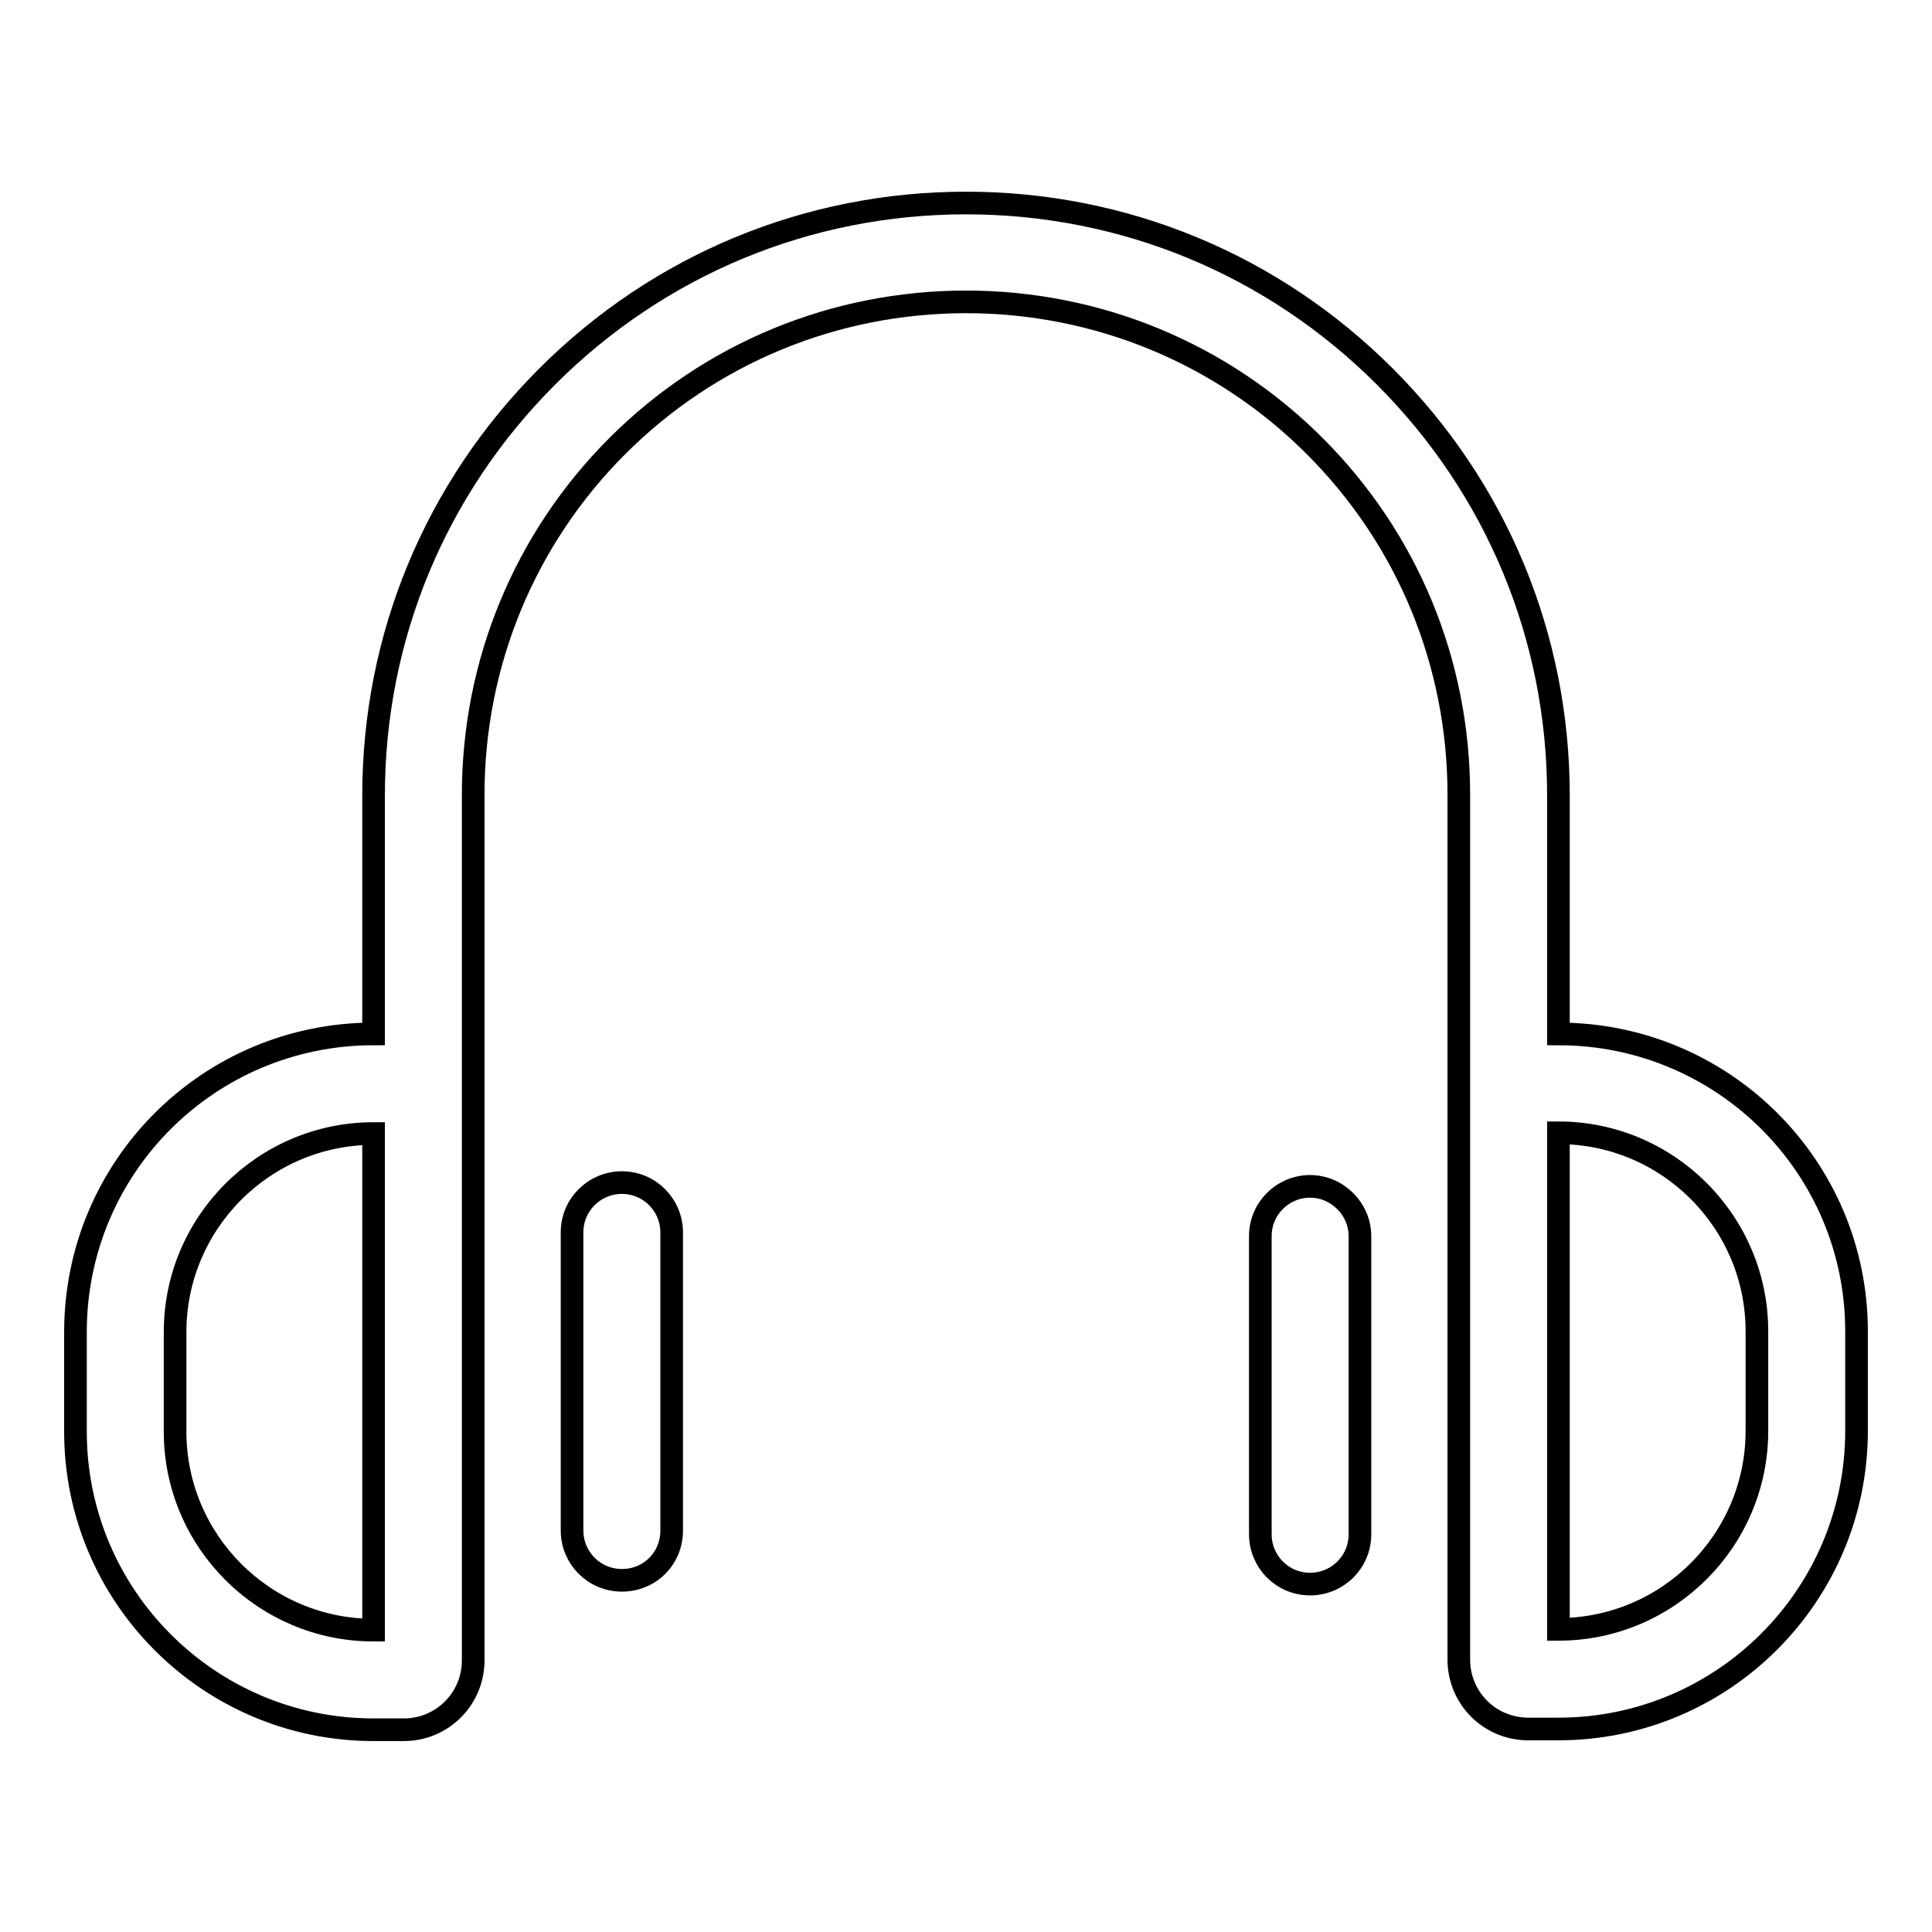
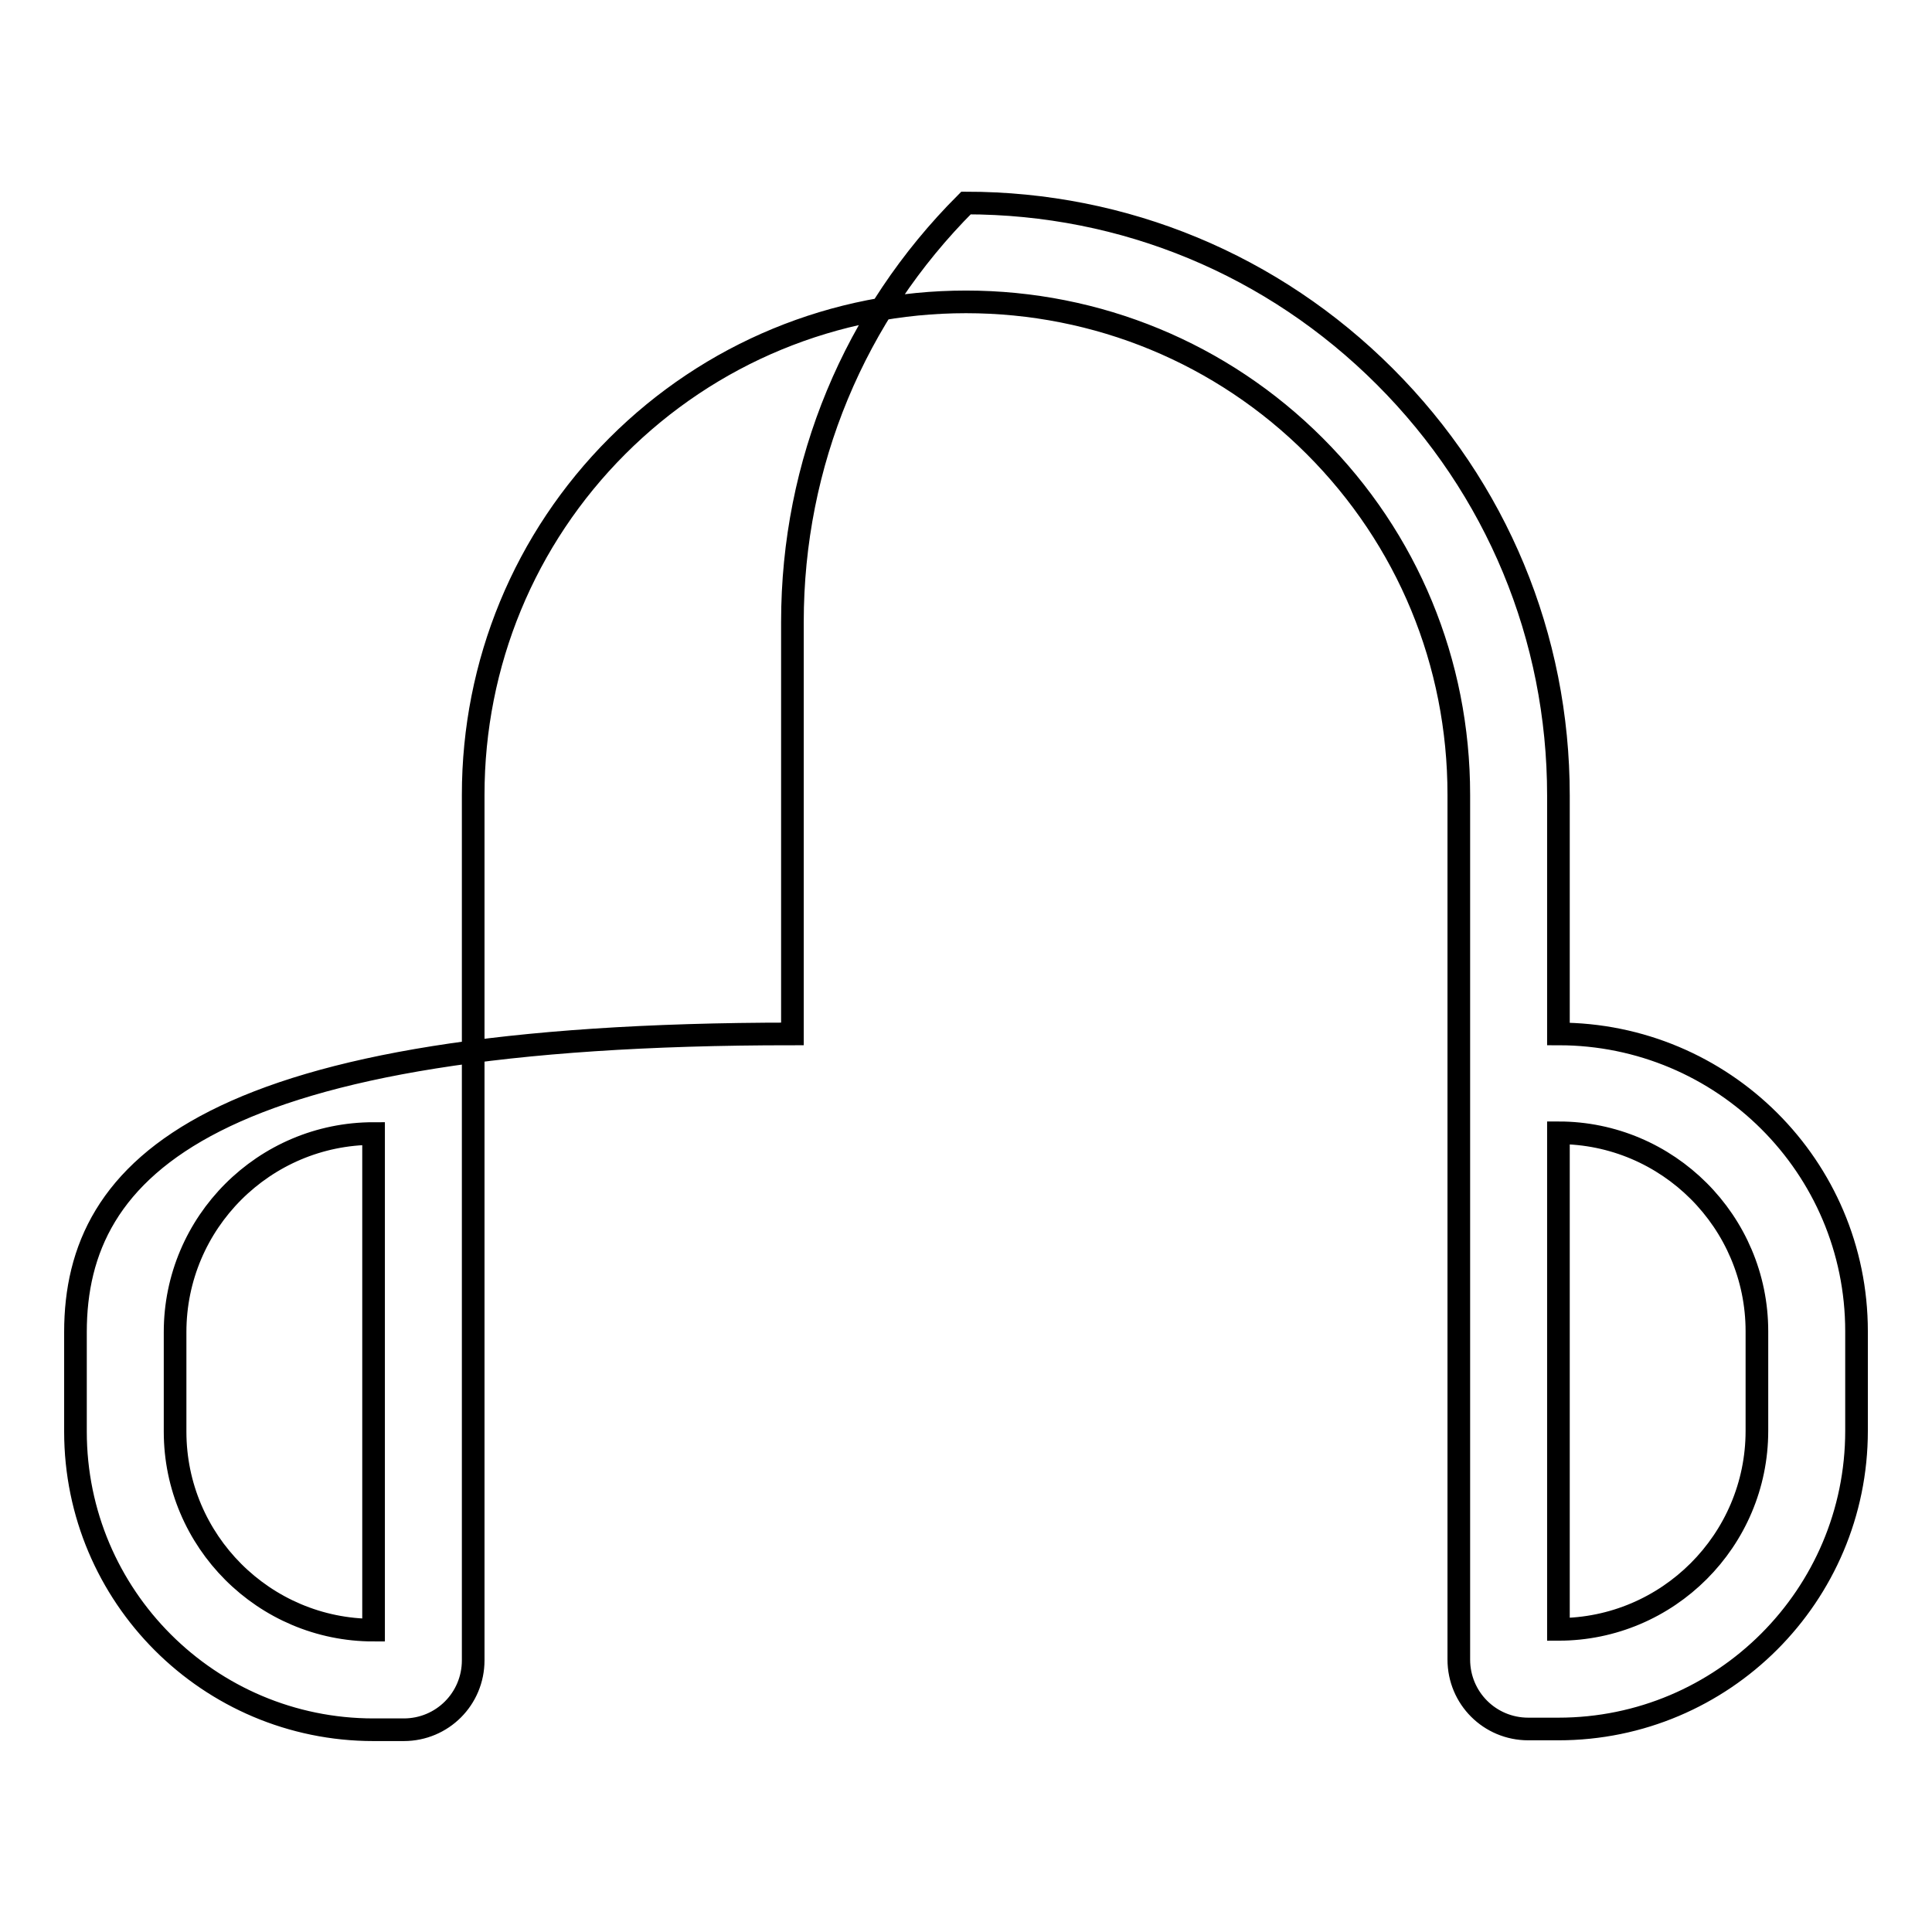
<svg xmlns="http://www.w3.org/2000/svg" version="1.1" x="0px" y="0px" viewBox="0 0 256 256" enable-background="new 0 0 256 256" xml:space="preserve">
  <g>
-     <path stroke-width="3" fill-opacity="0" stroke="#000000" d="M206.5,137v-31.6c0-21-8.2-40.7-23-55.5c-14.8-14.8-34.5-23-55.5-23c-21,0-40.7,8.2-55.5,23 c-14.8,14.8-23,34.5-23,55.5V137C27.7,137,10,154.6,10,176.5v13.2c0,21.8,17.7,39.5,39.5,39.5h4c5.1,0,9.2-4.1,9.2-9.2V105.3 c0-17.4,6.8-33.9,19.1-46.2C94.1,46.8,110.6,40,128,40c17.4,0,33.9,6.8,46.2,19.1c12.3,12.3,19.1,28.7,19.1,46.2v114.6 c0,5.1,4.1,9.2,9.2,9.2h4c21.8,0,39.5-17.7,39.5-39.5v-13.2C246,154.6,228.3,137,206.5,137z M49.5,216c-14.5,0-26.3-11.8-26.3-26.3 v-13.2c0-14.5,11.8-26.3,26.3-26.3V216z M232.8,189.6c0,14.5-11.8,26.3-26.3,26.3v-65.8c14.5,0,26.3,11.8,26.3,26.3V189.6z" />
-     <path stroke-width="3" fill-opacity="0" stroke="#000000" d="M82.4,156.7c-3.6,0-6.6,2.9-6.6,6.6v39.5c0,3.6,2.9,6.6,6.6,6.6s6.6-2.9,6.6-6.6v-39.5 C89,159.7,86.1,156.7,82.4,156.7z M173.6,157.2c-3.6,0-6.6,2.9-6.6,6.6v39.5c0,3.6,2.9,6.6,6.6,6.6c3.6,0,6.6-2.9,6.6-6.6v-39.5 C180.2,160.2,177.2,157.2,173.6,157.2z" />
+     <path stroke-width="3" fill-opacity="0" stroke="#000000" d="M206.5,137v-31.6c0-21-8.2-40.7-23-55.5c-14.8-14.8-34.5-23-55.5-23c-14.8,14.8-23,34.5-23,55.5V137C27.7,137,10,154.6,10,176.5v13.2c0,21.8,17.7,39.5,39.5,39.5h4c5.1,0,9.2-4.1,9.2-9.2V105.3 c0-17.4,6.8-33.9,19.1-46.2C94.1,46.8,110.6,40,128,40c17.4,0,33.9,6.8,46.2,19.1c12.3,12.3,19.1,28.7,19.1,46.2v114.6 c0,5.1,4.1,9.2,9.2,9.2h4c21.8,0,39.5-17.7,39.5-39.5v-13.2C246,154.6,228.3,137,206.5,137z M49.5,216c-14.5,0-26.3-11.8-26.3-26.3 v-13.2c0-14.5,11.8-26.3,26.3-26.3V216z M232.8,189.6c0,14.5-11.8,26.3-26.3,26.3v-65.8c14.5,0,26.3,11.8,26.3,26.3V189.6z" />
  </g>
</svg>